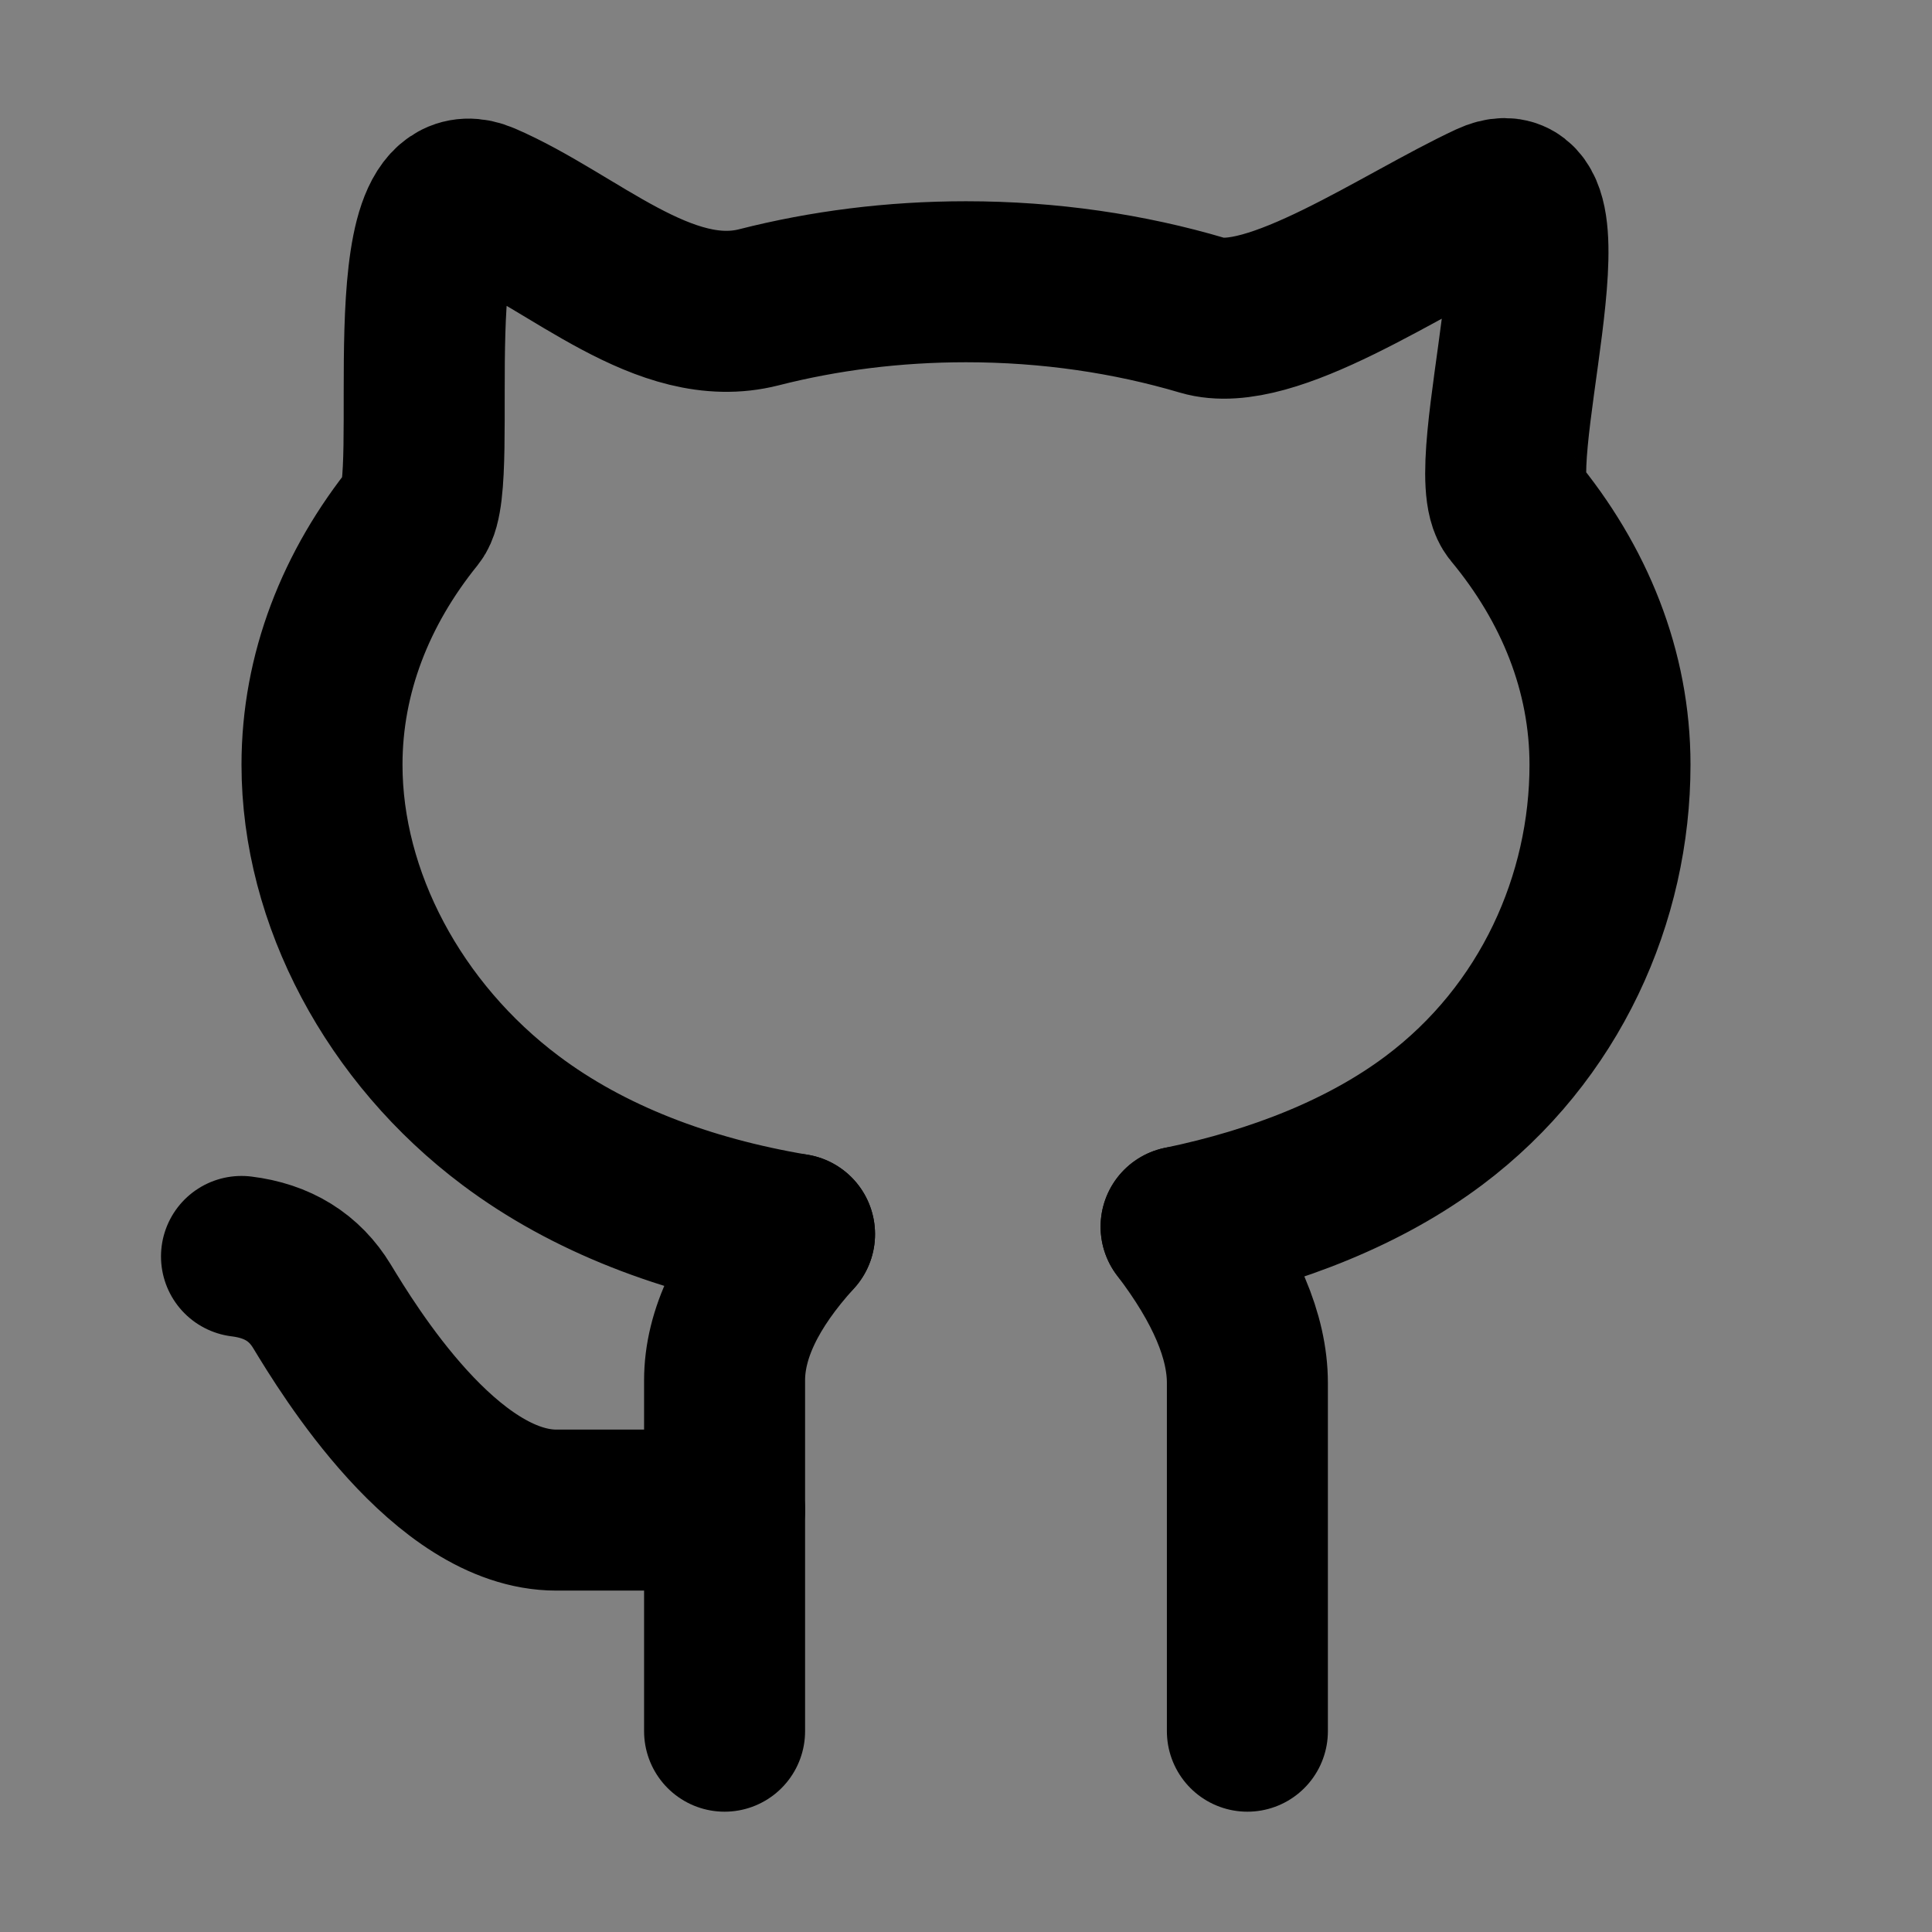
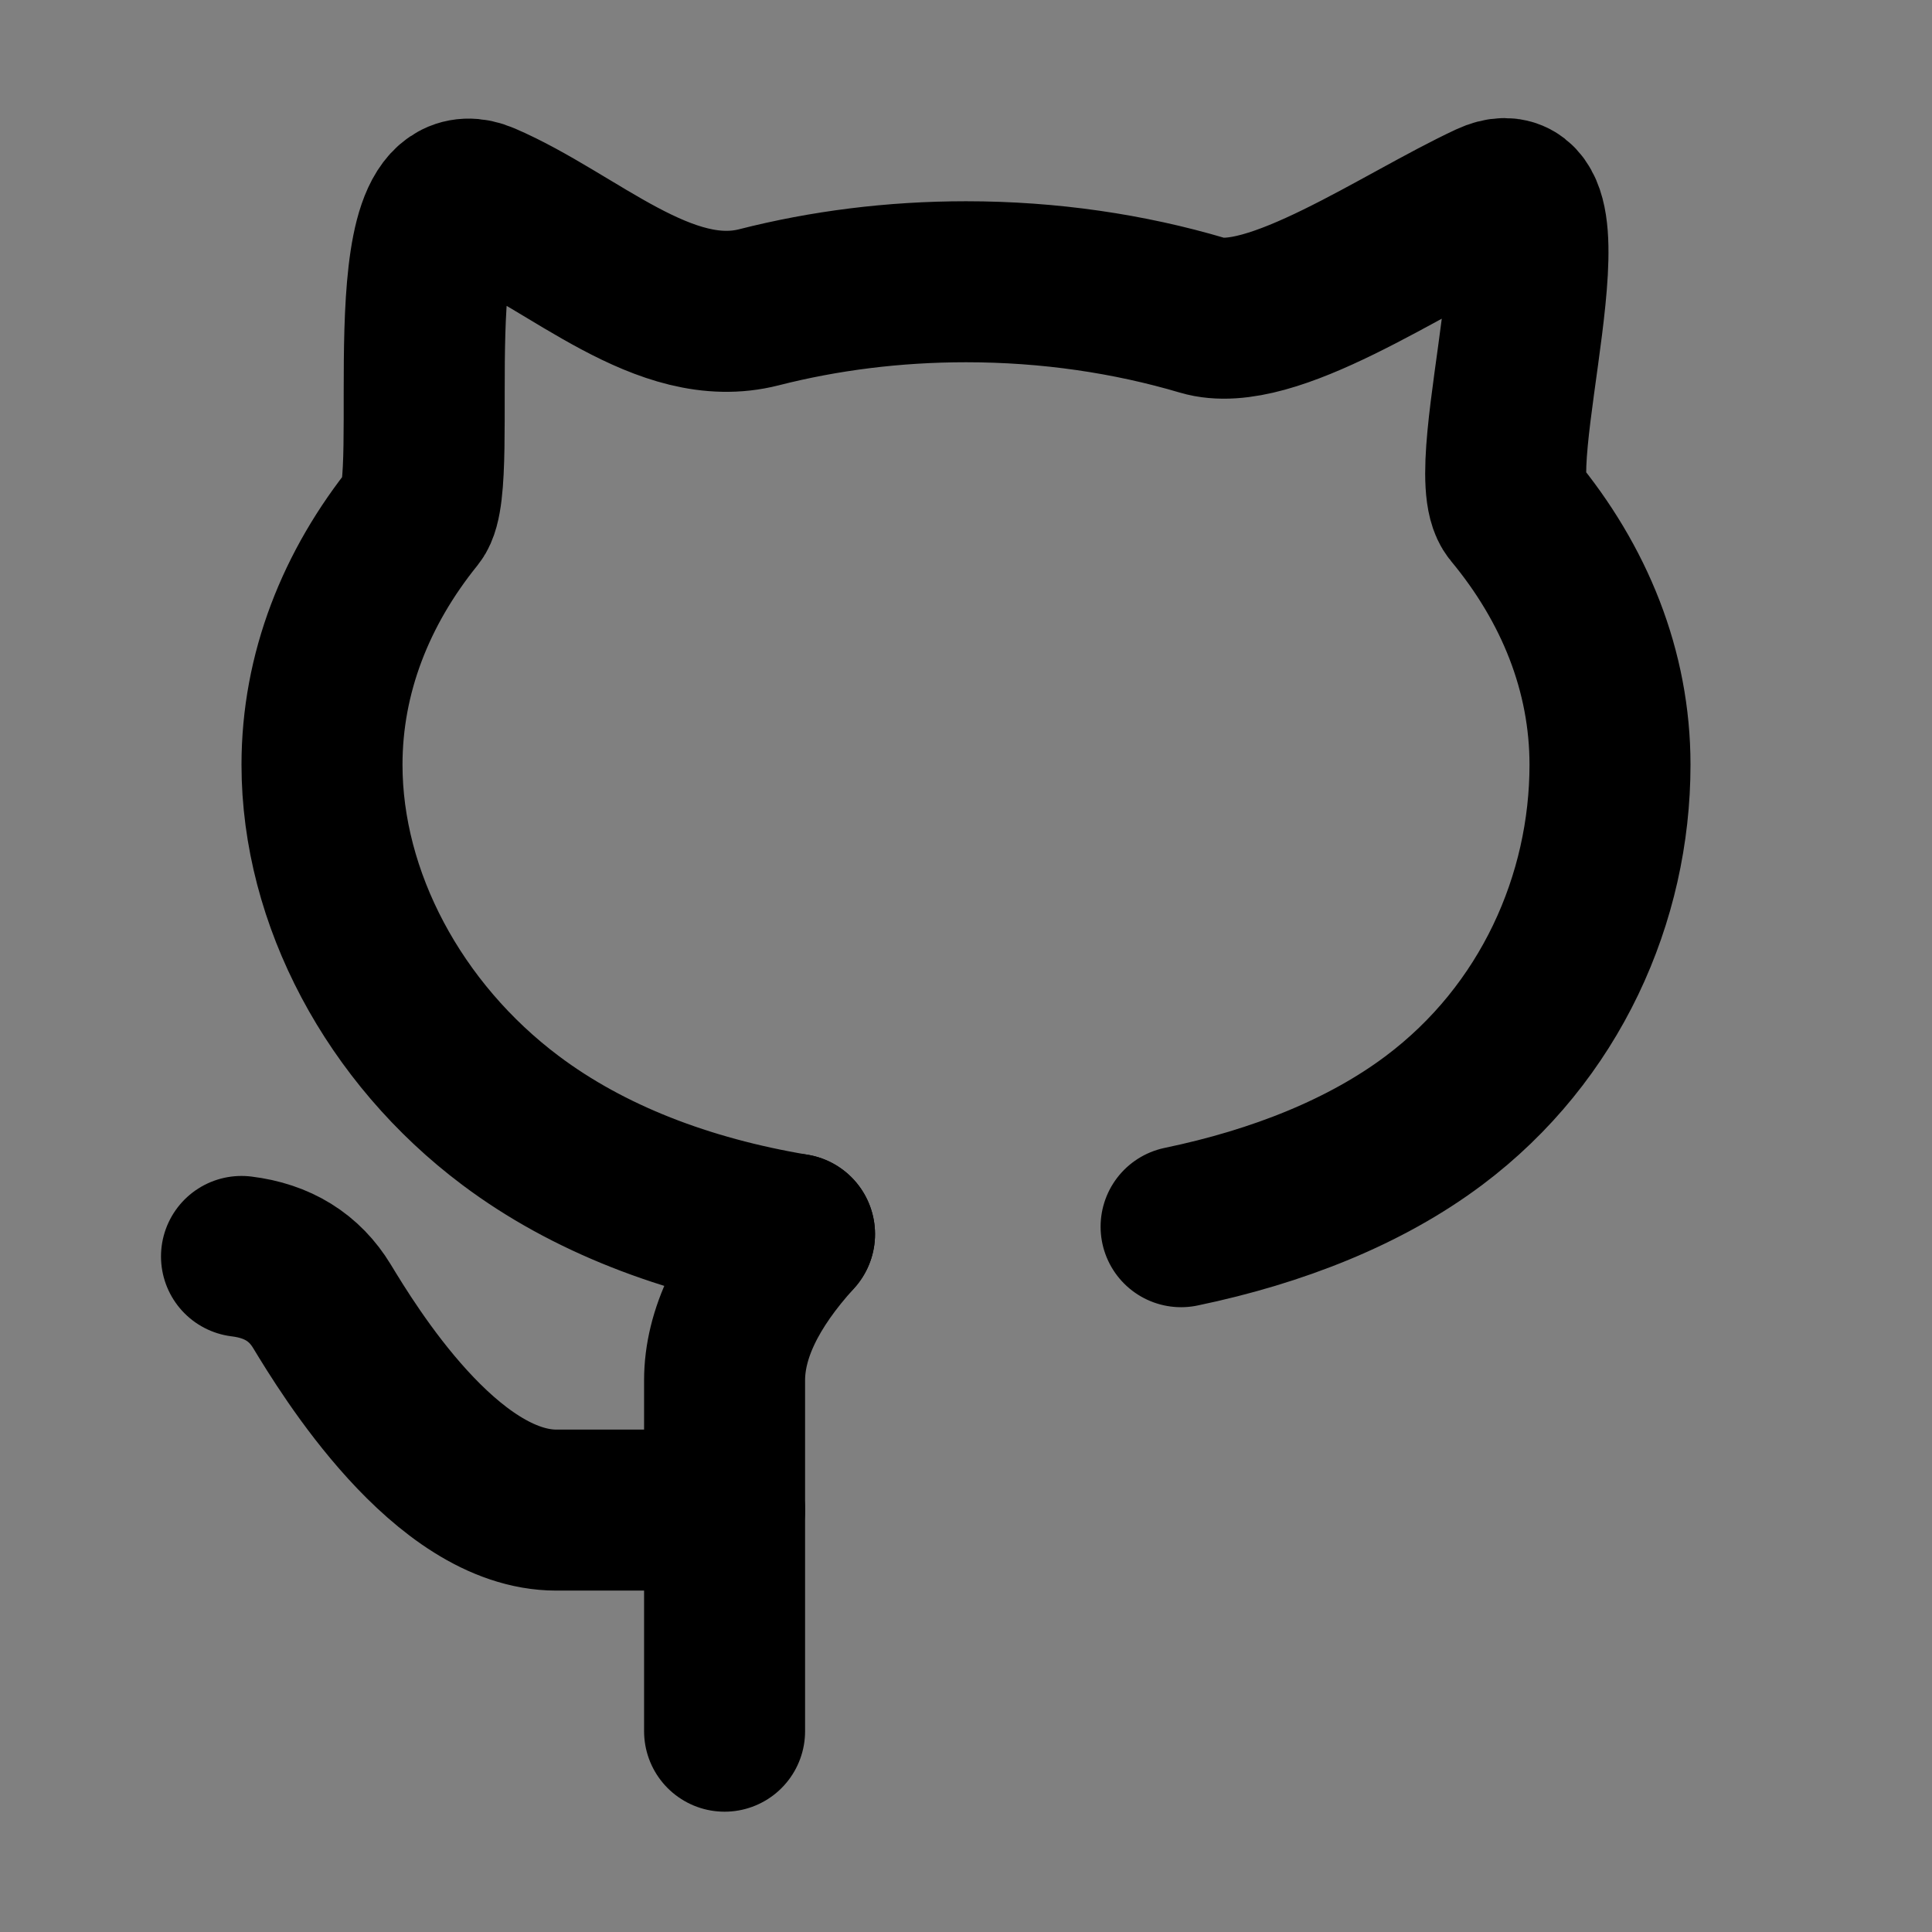
<svg xmlns="http://www.w3.org/2000/svg" width="800px" height="800px" viewBox="0 0 48 48" fill="none">
  <rect x="0" y="0" width="48" height="48" fill="#808080" stroke="none" />
-   <rect width="48" height="48" fill="white" fill-opacity="0.01" />
  <path d="M29.344 30.477C31.748 29.977 33.929 29.111 35.625 27.839C38.52 25.668 40 22.314 40 19C40 16.675 39.119 14.505 37.593 12.667C36.743 11.643 39.23 4 37.02 5.029C34.81 6.059 31.571 8.337 29.873 7.834C28.055 7.296 26.073 7 24 7C22.199 7 20.468 7.223 18.853 7.635C16.505 8.232 14.259 6 12 5.029C9.741 4.059 10.974 11.963 10.303 12.795C8.841 14.605 8 16.729 8 19C8 22.314 9.791 25.668 12.686 27.839C14.615 29.286 17.034 30.208 19.74 30.662" stroke="#000000" stroke-width="4" stroke-linecap="round" />
  <path d="M19.74 30.662C18.582 31.937 18.002 33.148 18.002 34.295C18.002 35.441 18.002 38.346 18.002 43.011" stroke="#000000" stroke-width="4" stroke-linecap="round" />
-   <path d="M29.344 30.477C30.442 31.918 30.991 33.211 30.991 34.358C30.991 35.504 30.991 38.389 30.991 43.011" stroke="#000000" stroke-width="4" stroke-linecap="round" />
  <path d="M6 31.216C6.899 31.326 7.566 31.739 8 32.456C8.652 33.53 11.074 37.518 13.825 37.518C15.659 37.518 17.052 37.518 18.002 37.518" stroke="#000000" stroke-width="4" stroke-linecap="round" />
</svg>